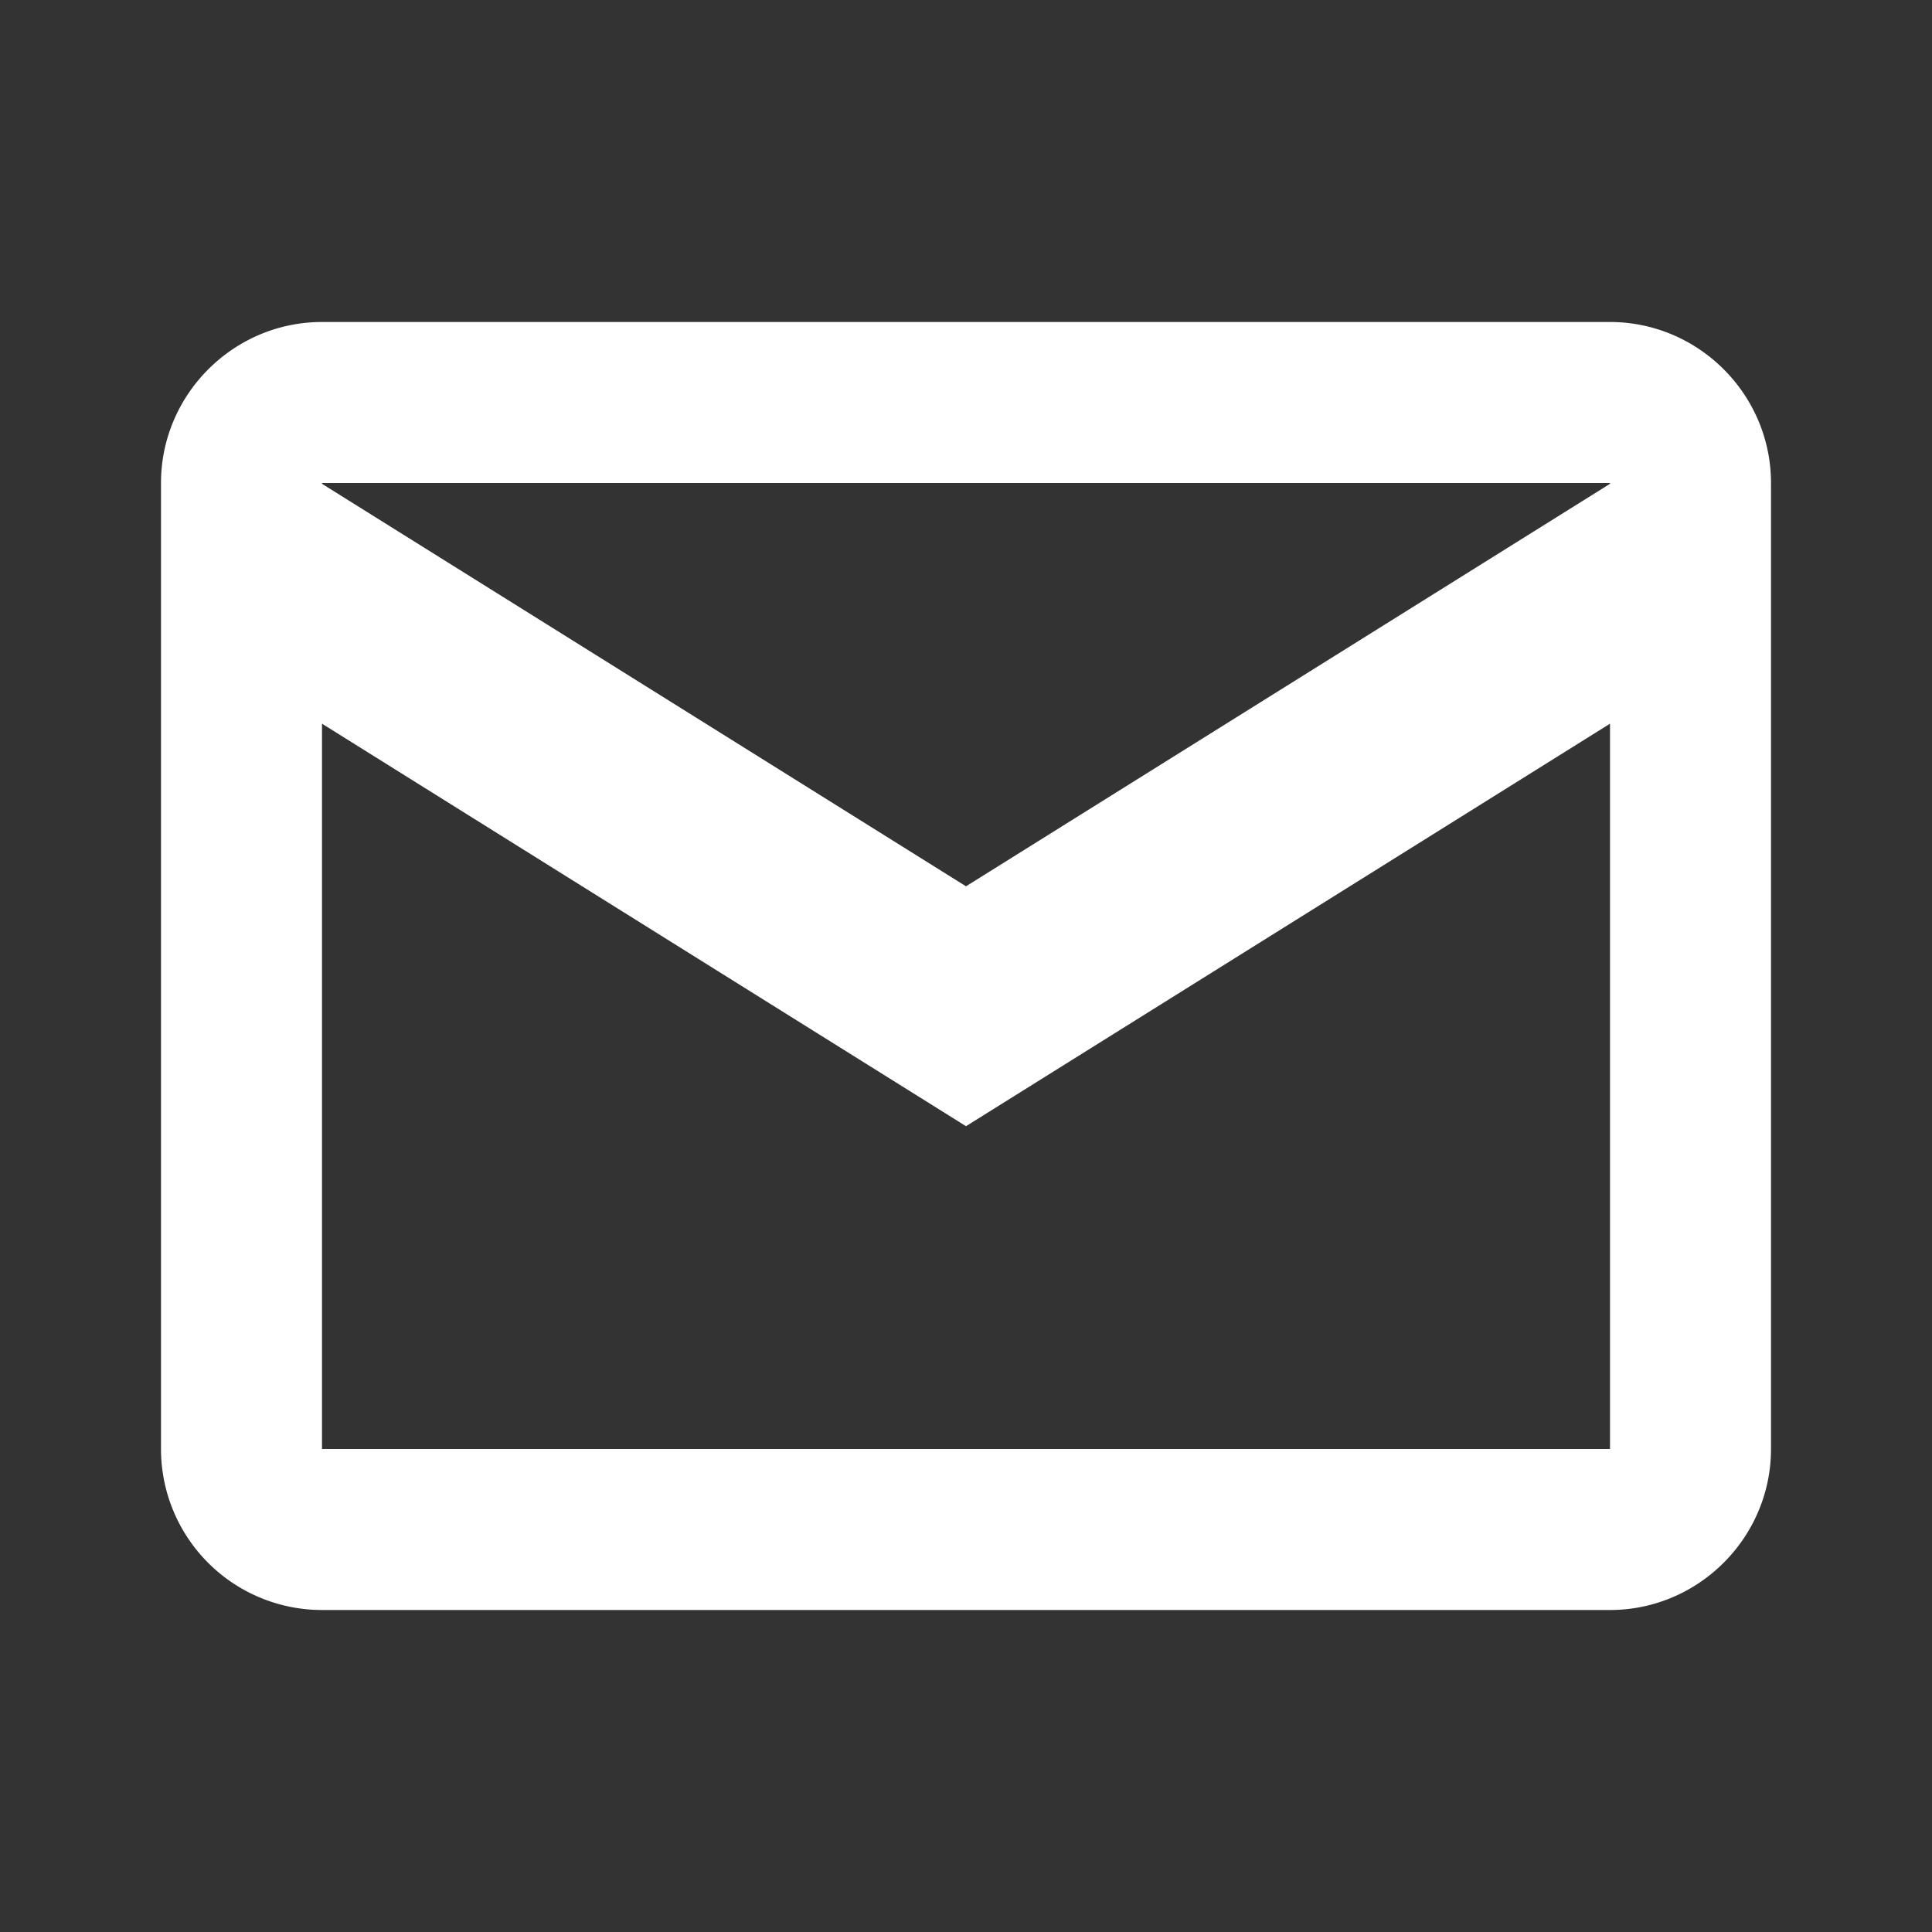
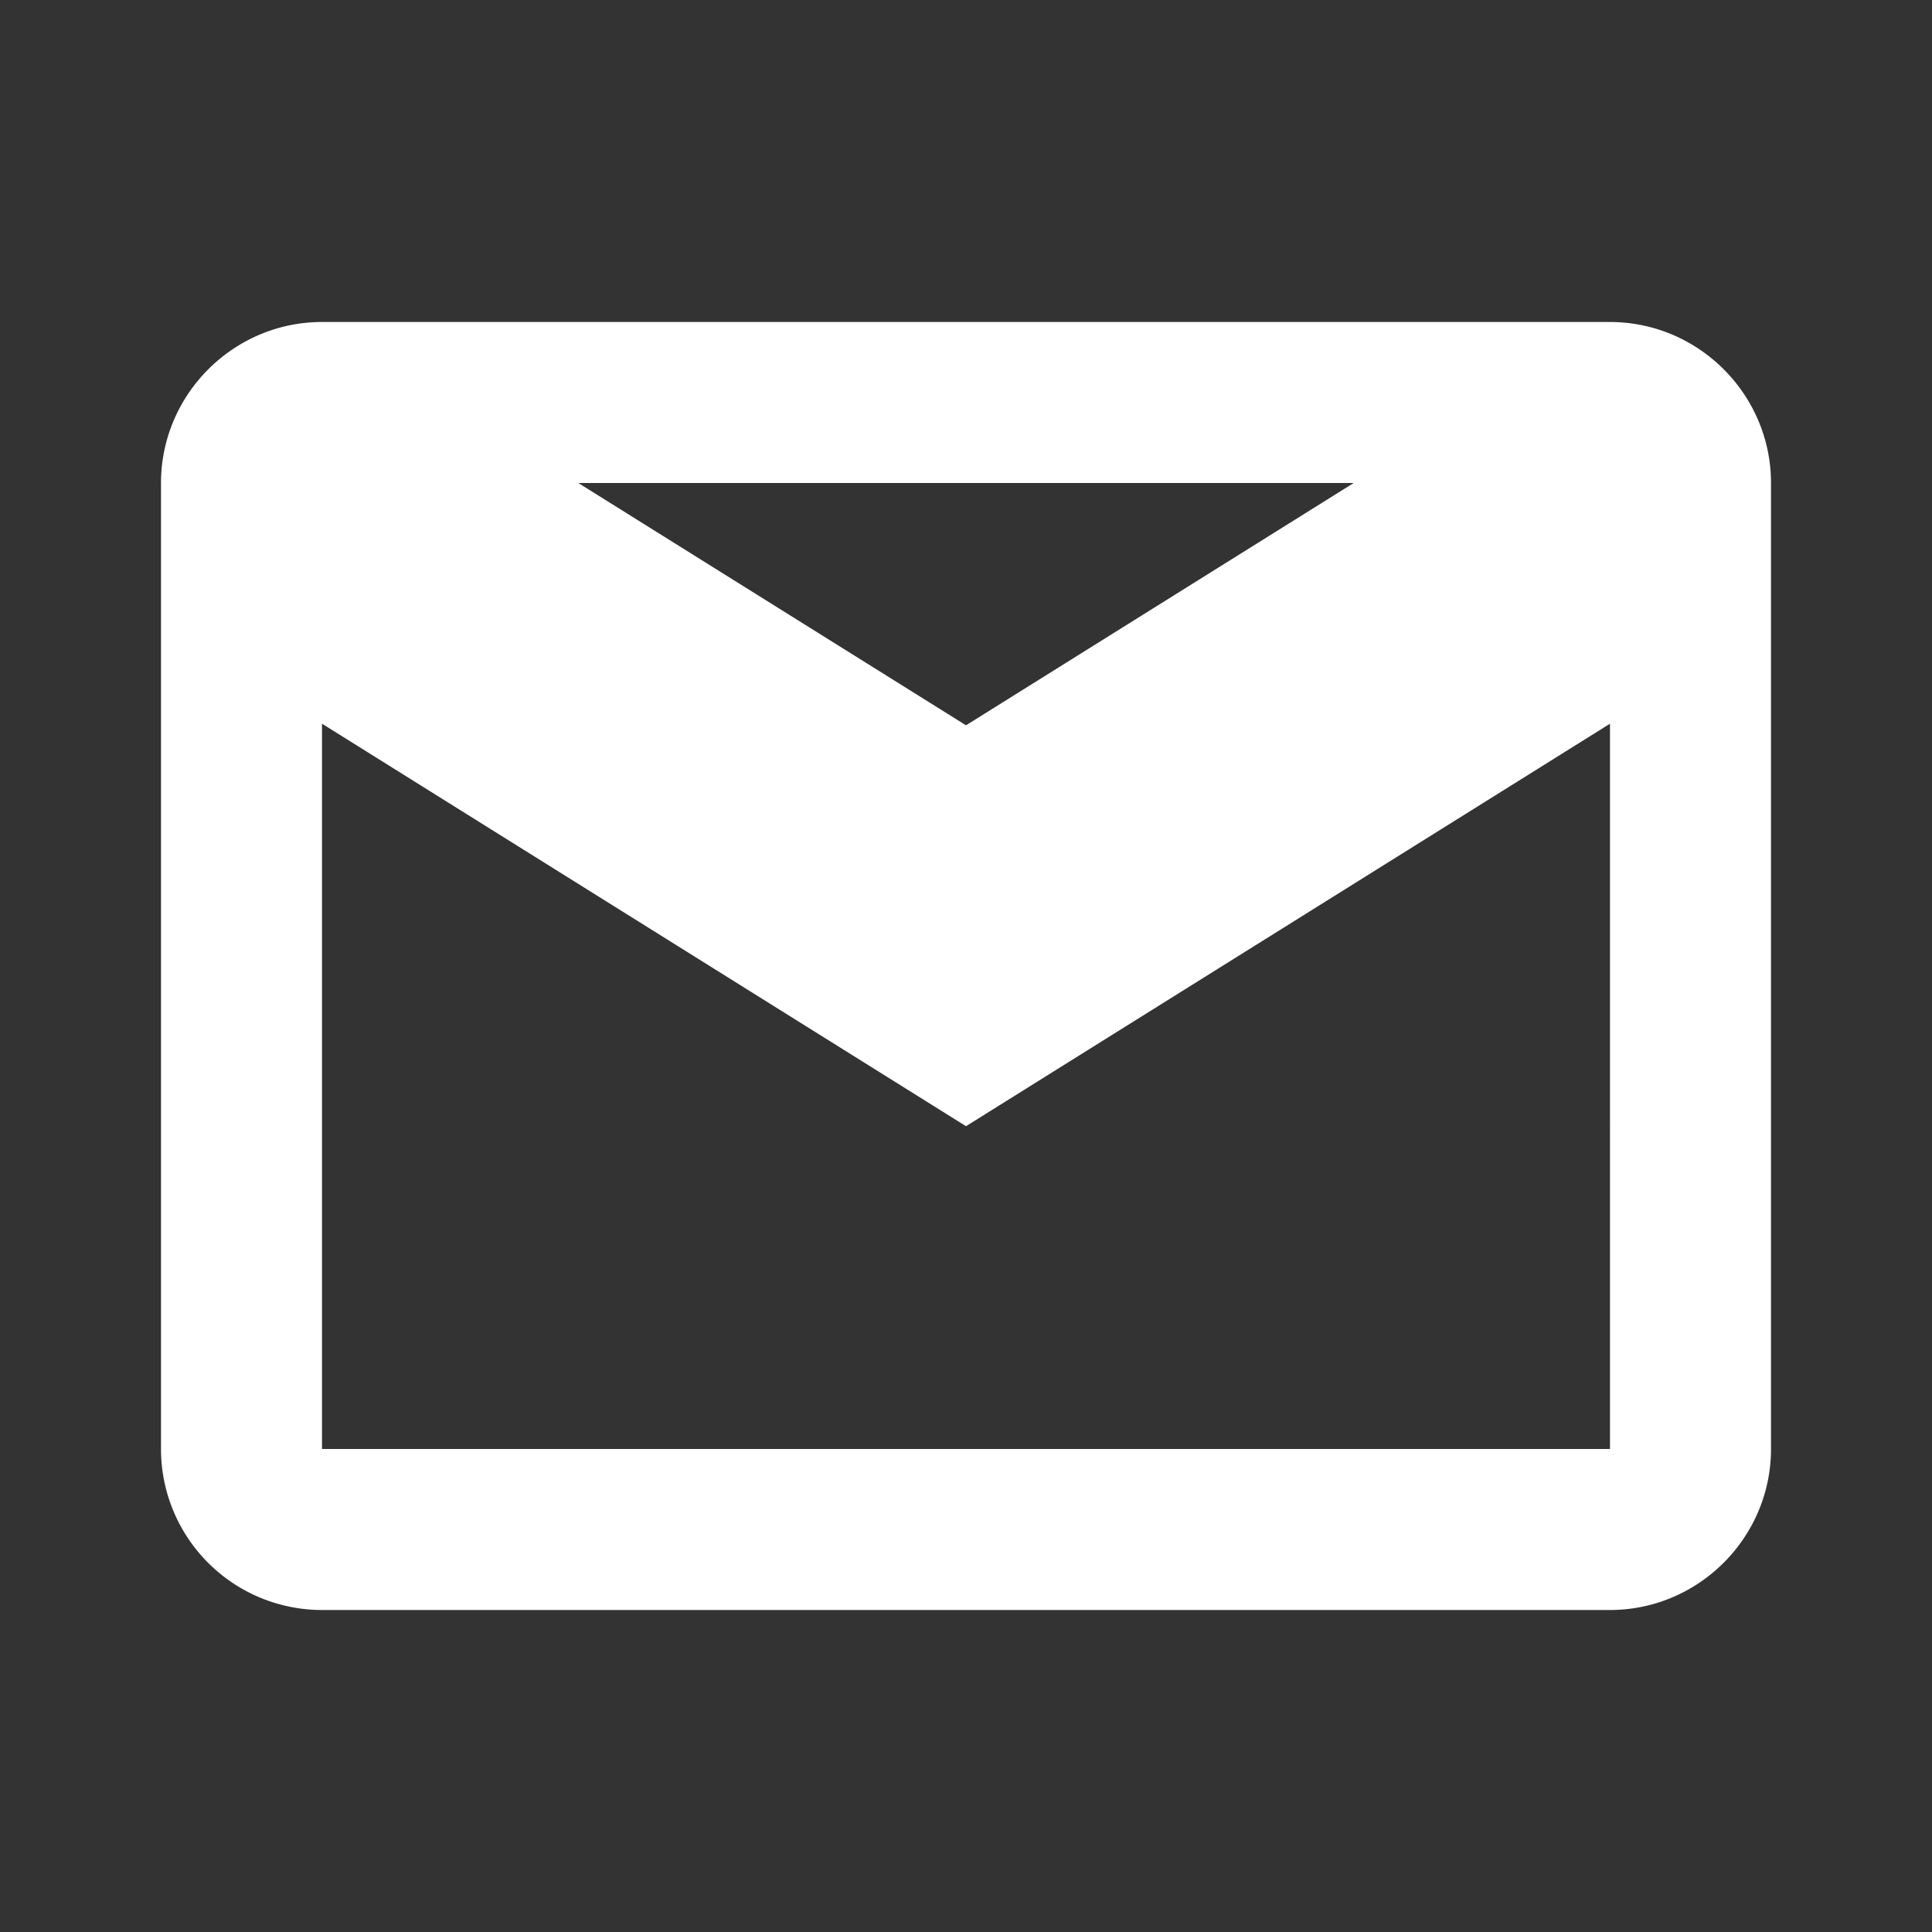
<svg xmlns="http://www.w3.org/2000/svg" viewBox="0 0 24 24" fill="white">
  <rect x="0" y="0" width="24" height="24" fill="#333333" stroke="none" />
-   <path d="M4 4h16c1.1 0 2 .9 2 2v12c0 1.1-.9 2-2 2H4a2 2 0 0 1-2-2V6c0-1.1.9-2 2-2zm0 2v.01l8 5 8-5V6H4zm0 2.99V18h16V8.99l-8 5-8-5z" />
+   <path d="M4 4h16c1.1 0 2 .9 2 2v12c0 1.1-.9 2-2 2H4a2 2 0 0 1-2-2V6c0-1.1.9-2 2-2zv.01l8 5 8-5V6H4zm0 2.99V18h16V8.99l-8 5-8-5z" />
</svg>